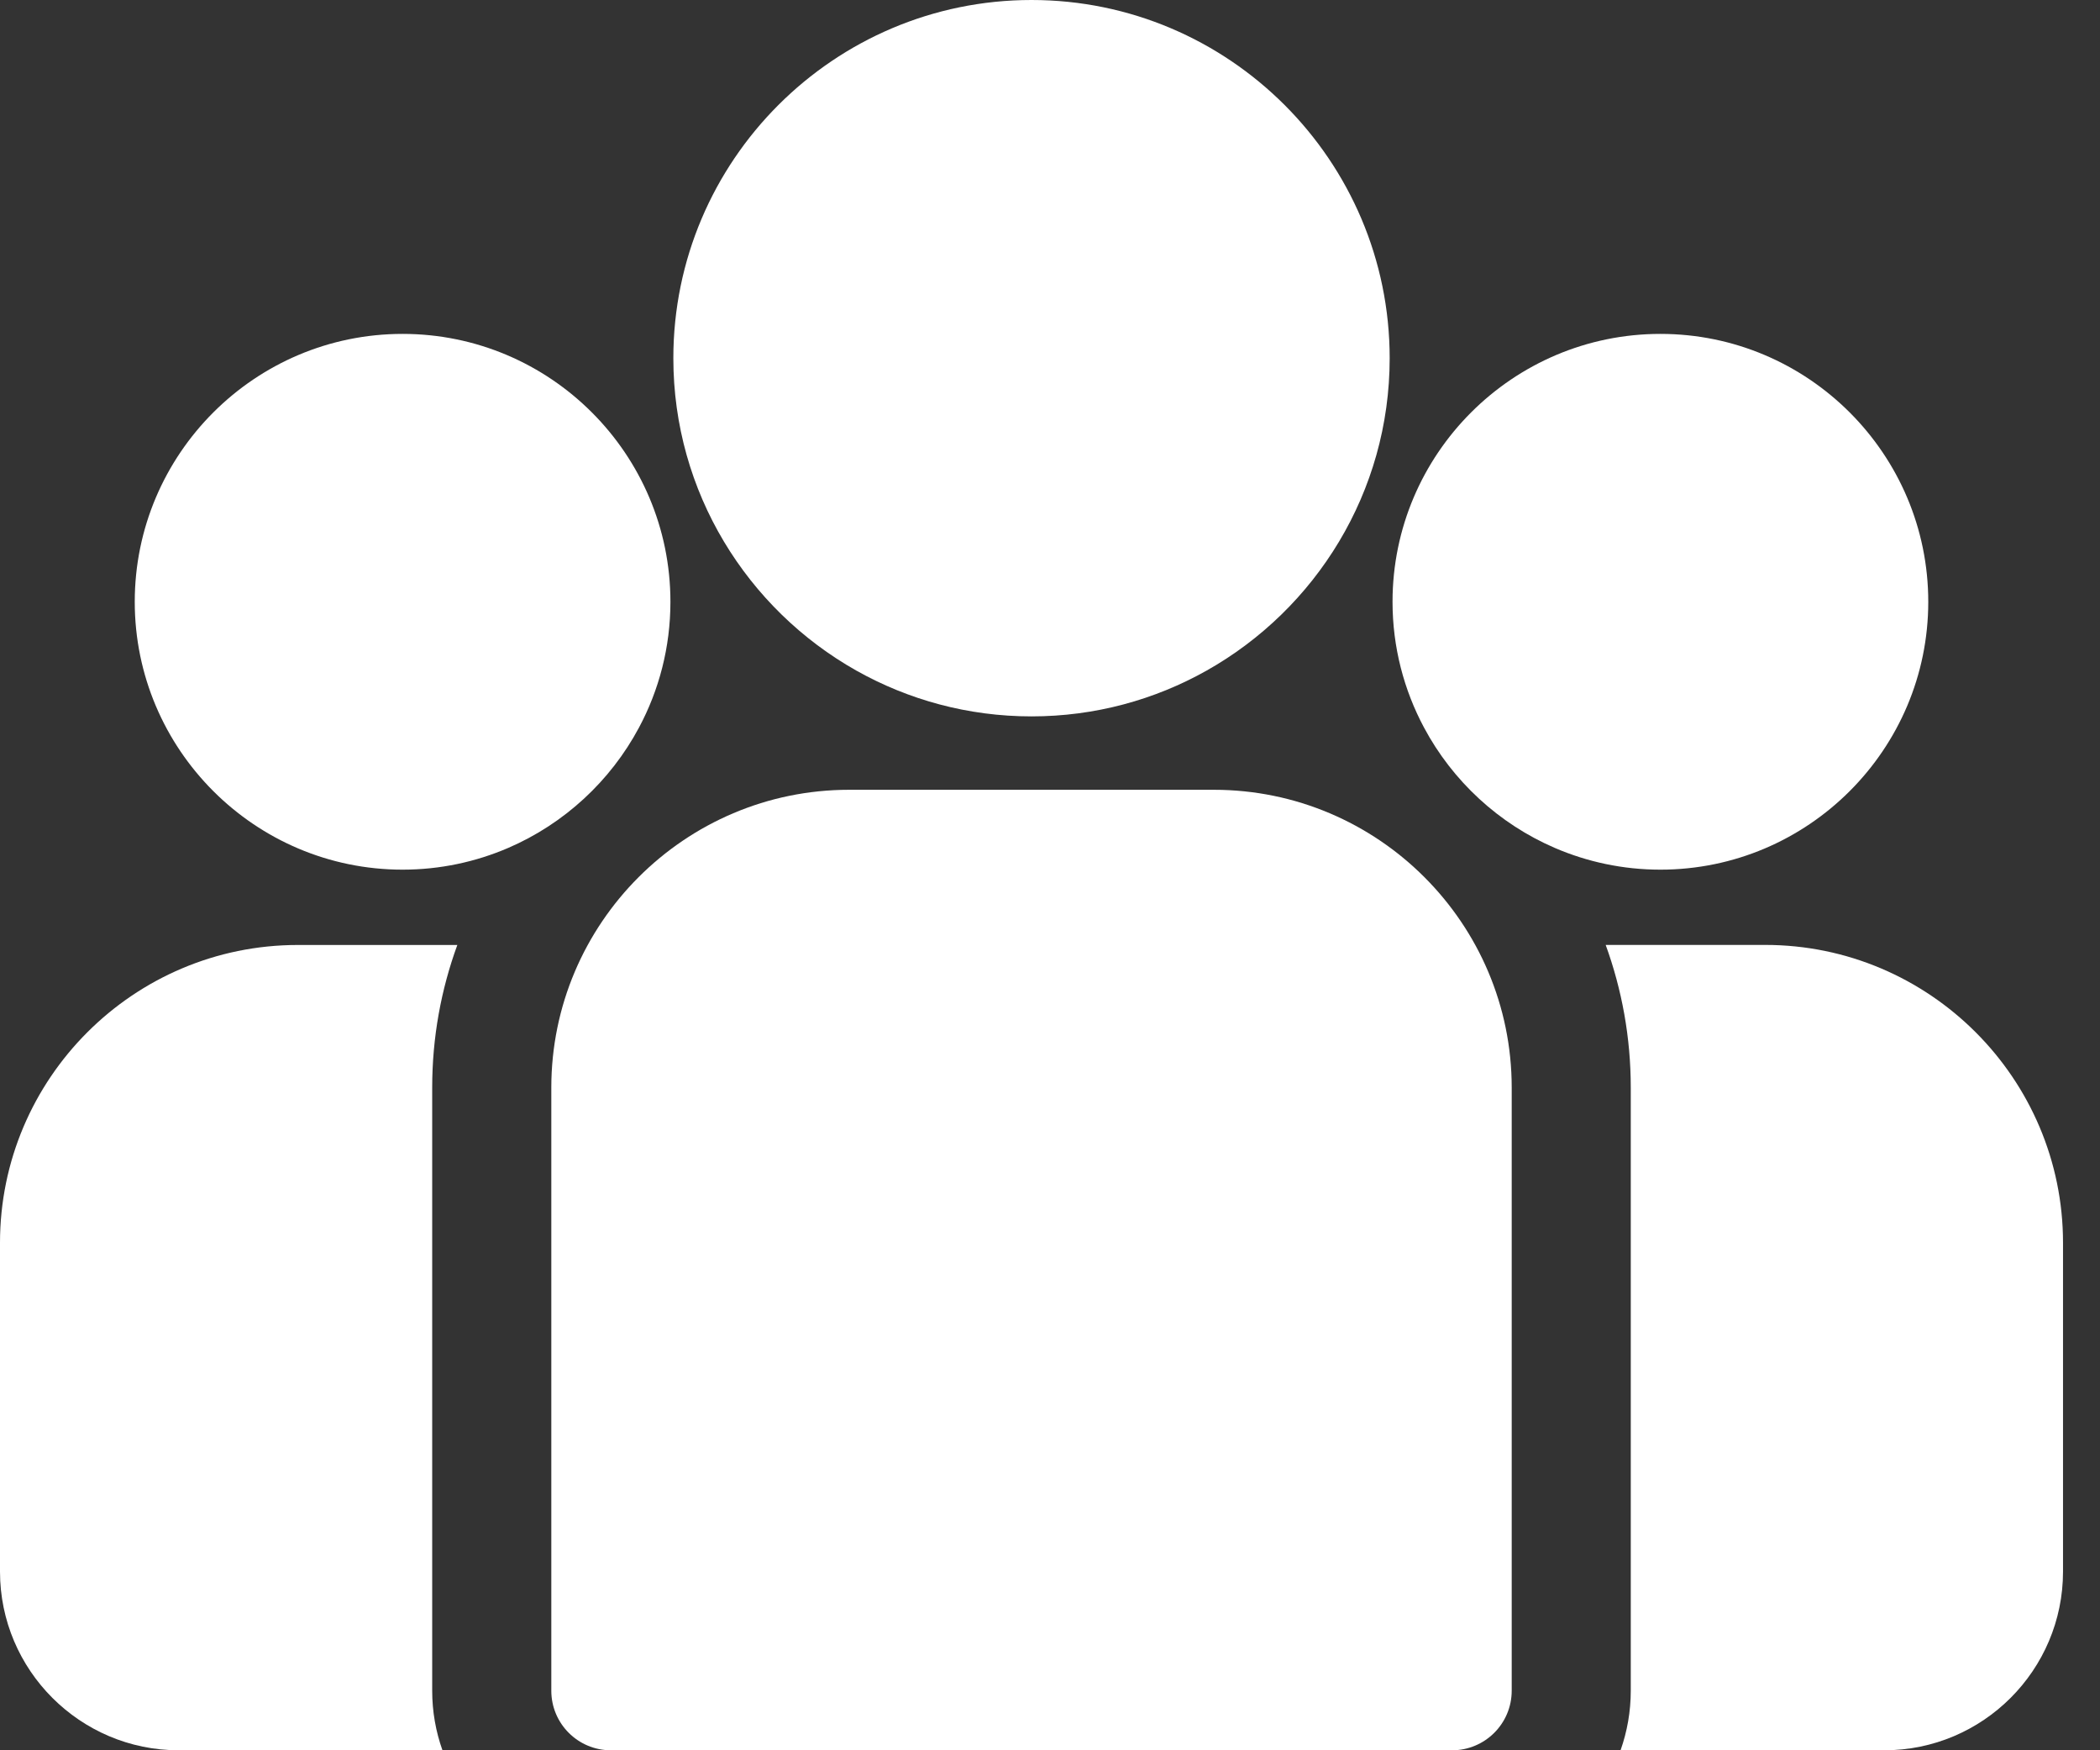
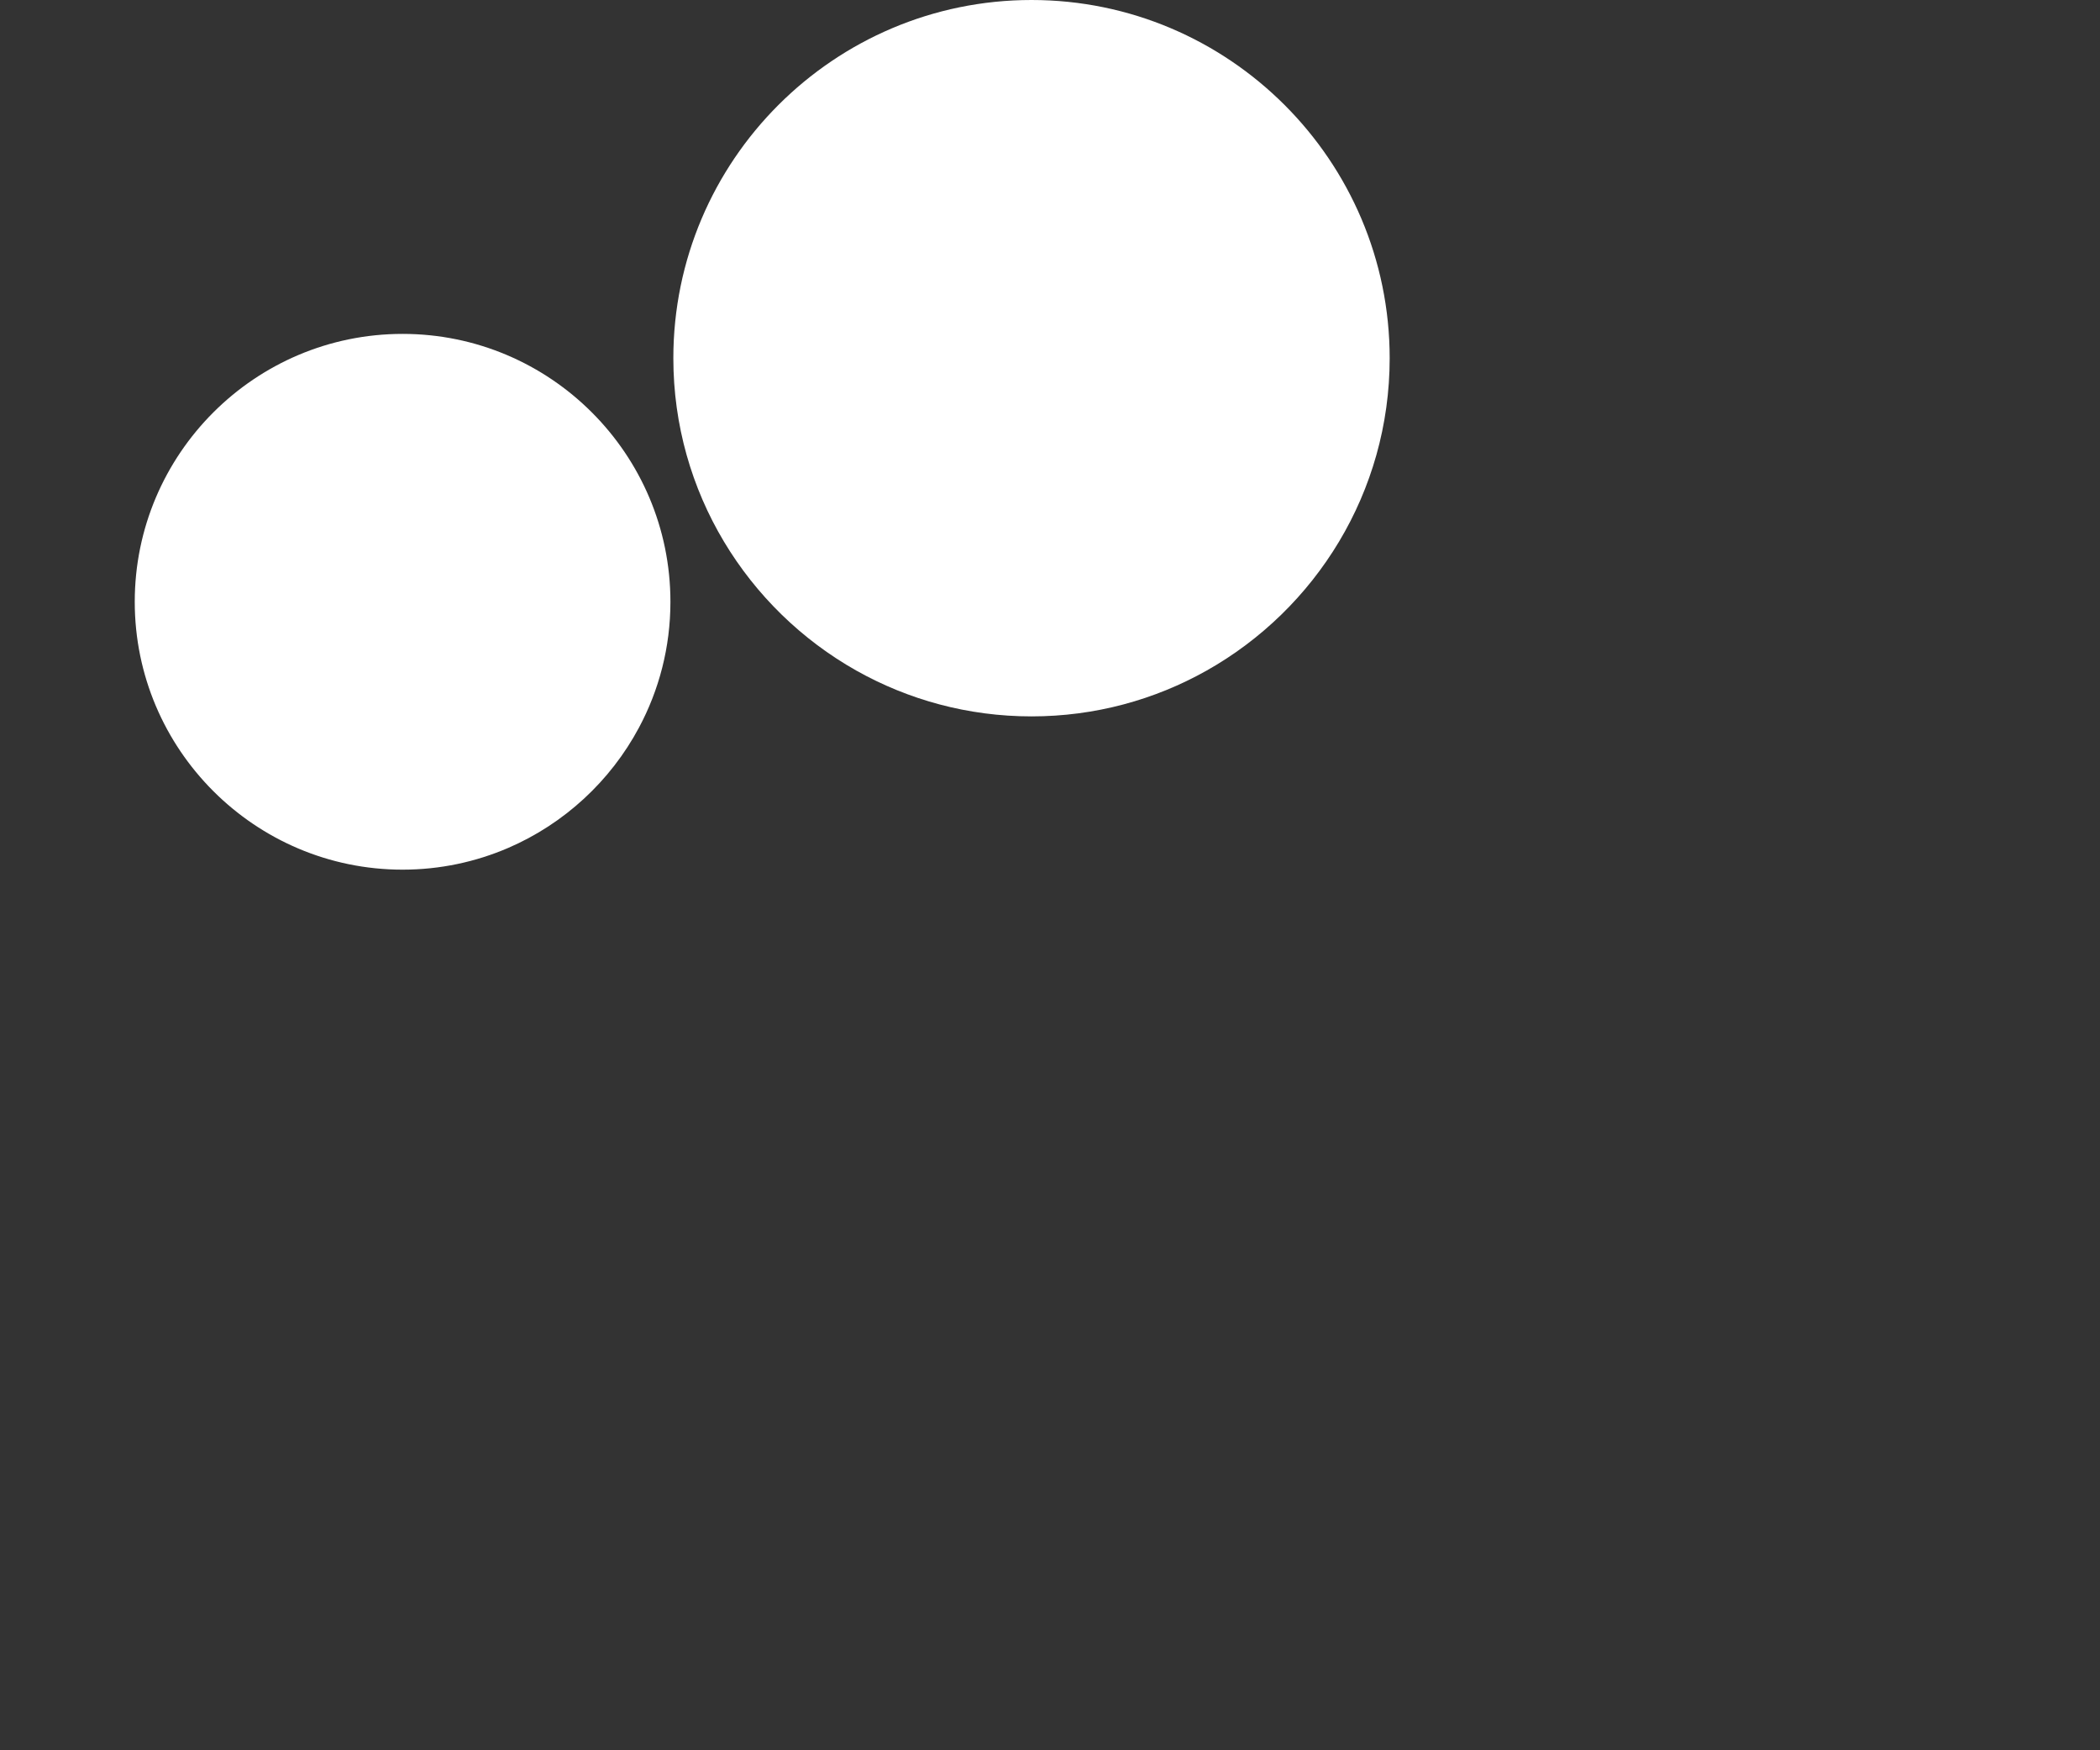
<svg xmlns="http://www.w3.org/2000/svg" width="36" height="30" viewBox="0 0 36 30" fill="none">
  <rect x="0" y="0" width="36" height="30" fill="#333333" stroke="none" />
-   <path d="M30.261 16.196H27.526C27.804 16.96 27.956 17.783 27.956 18.642V28.979C27.956 29.337 27.894 29.68 27.781 30H32.303C33.992 30 35.366 28.626 35.366 26.937V21.302C35.366 18.487 33.075 16.196 30.261 16.196Z" fill="white" />
-   <path d="M7.409 18.642C7.409 17.783 7.561 16.96 7.84 16.197H5.105C2.29 16.197 0 18.487 0 21.302V26.937C0 28.626 1.374 30 3.063 30H7.585C7.471 29.68 7.409 29.337 7.409 28.979V18.642Z" fill="white" />
-   <path d="M20.809 13.537H14.556C11.742 13.537 9.451 15.827 9.451 18.642V28.979C9.451 29.543 9.908 30 10.472 30H24.893C25.457 30 25.915 29.543 25.915 28.979V18.642C25.915 15.827 23.624 13.537 20.809 13.537Z" fill="white" />
  <path d="M17.683 0C14.297 0 11.543 2.754 11.543 6.14C11.543 8.436 12.811 10.442 14.682 11.495C15.57 11.994 16.594 12.279 17.683 12.279C18.772 12.279 19.796 11.994 20.683 11.495C22.555 10.442 23.823 8.436 23.823 6.14C23.823 2.754 21.068 0 17.683 0Z" fill="white" />
  <path d="M6.902 5.723C4.37 5.723 2.31 7.783 2.31 10.315C2.31 12.846 4.37 14.906 6.902 14.906C7.544 14.906 8.155 14.773 8.711 14.534C9.672 14.12 10.464 13.388 10.954 12.471C11.298 11.828 11.493 11.094 11.493 10.315C11.493 7.783 9.434 5.723 6.902 5.723Z" fill="white" />
-   <path d="M28.464 5.723C25.932 5.723 23.872 7.783 23.872 10.315C23.872 11.094 24.068 11.828 24.412 12.471C24.902 13.388 25.694 14.12 26.655 14.534C27.21 14.773 27.822 14.906 28.464 14.906C30.996 14.906 33.056 12.846 33.056 10.315C33.056 7.783 30.996 5.723 28.464 5.723Z" fill="white" />
</svg>